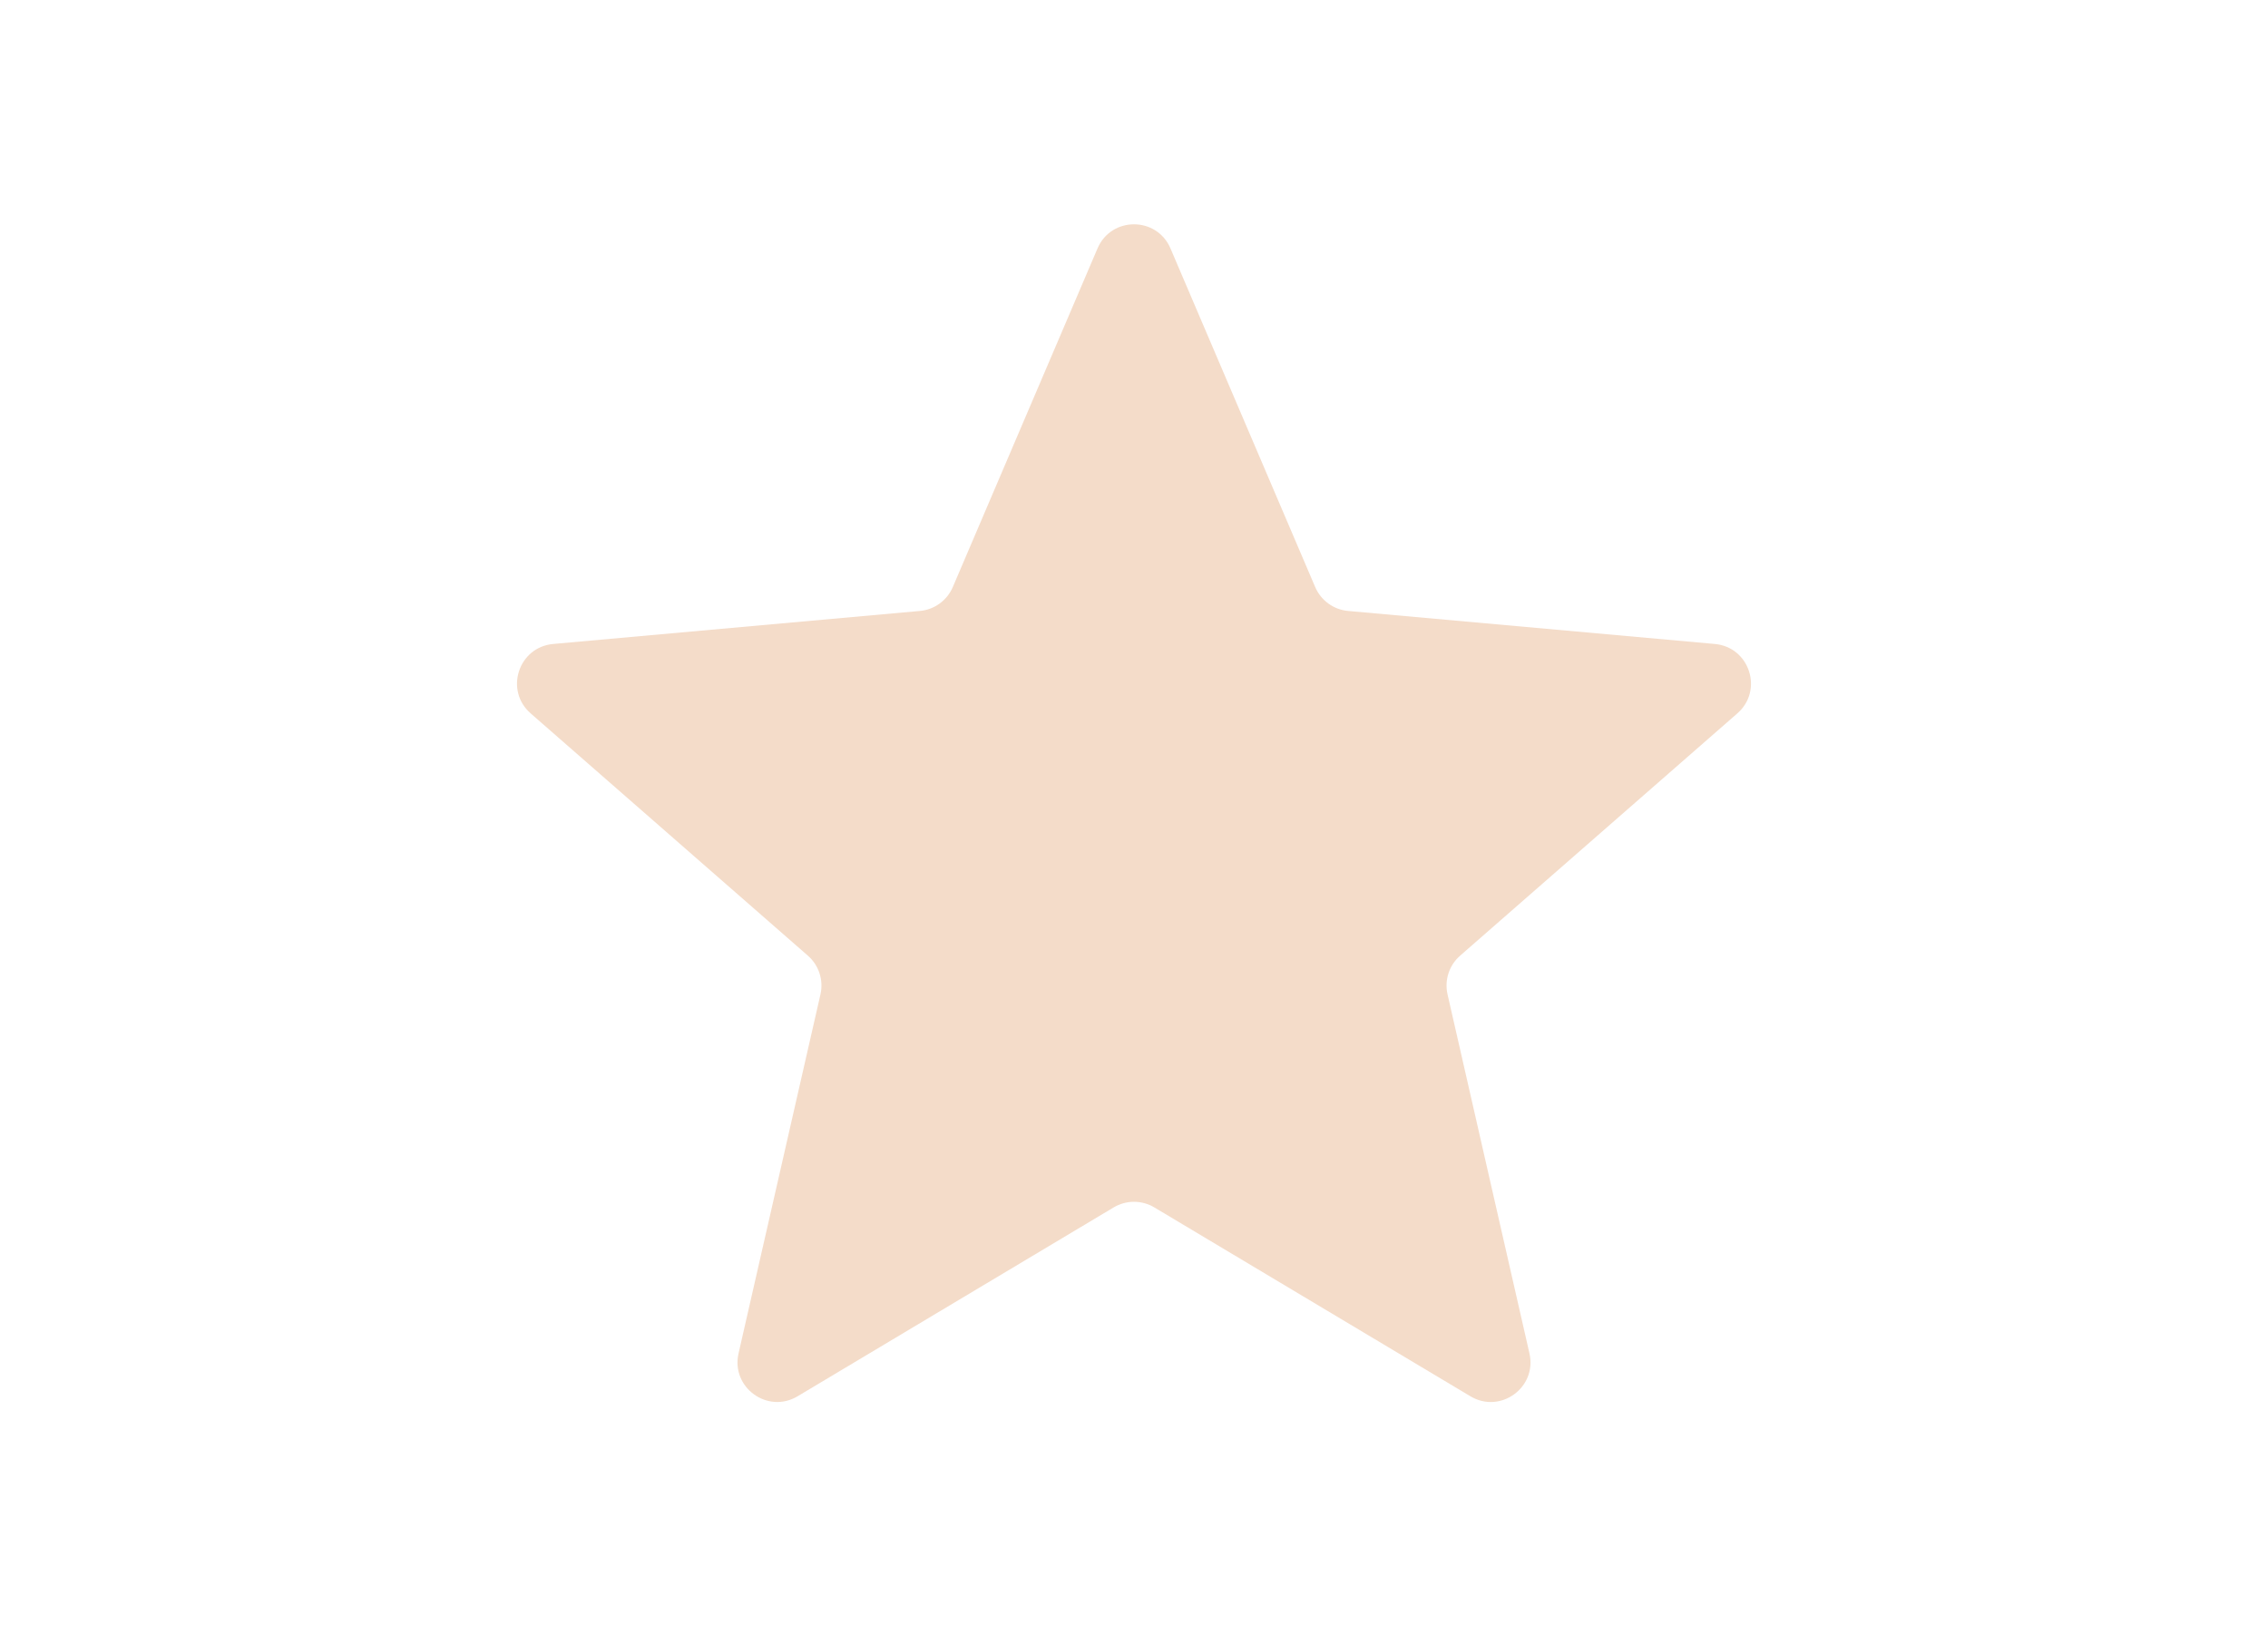
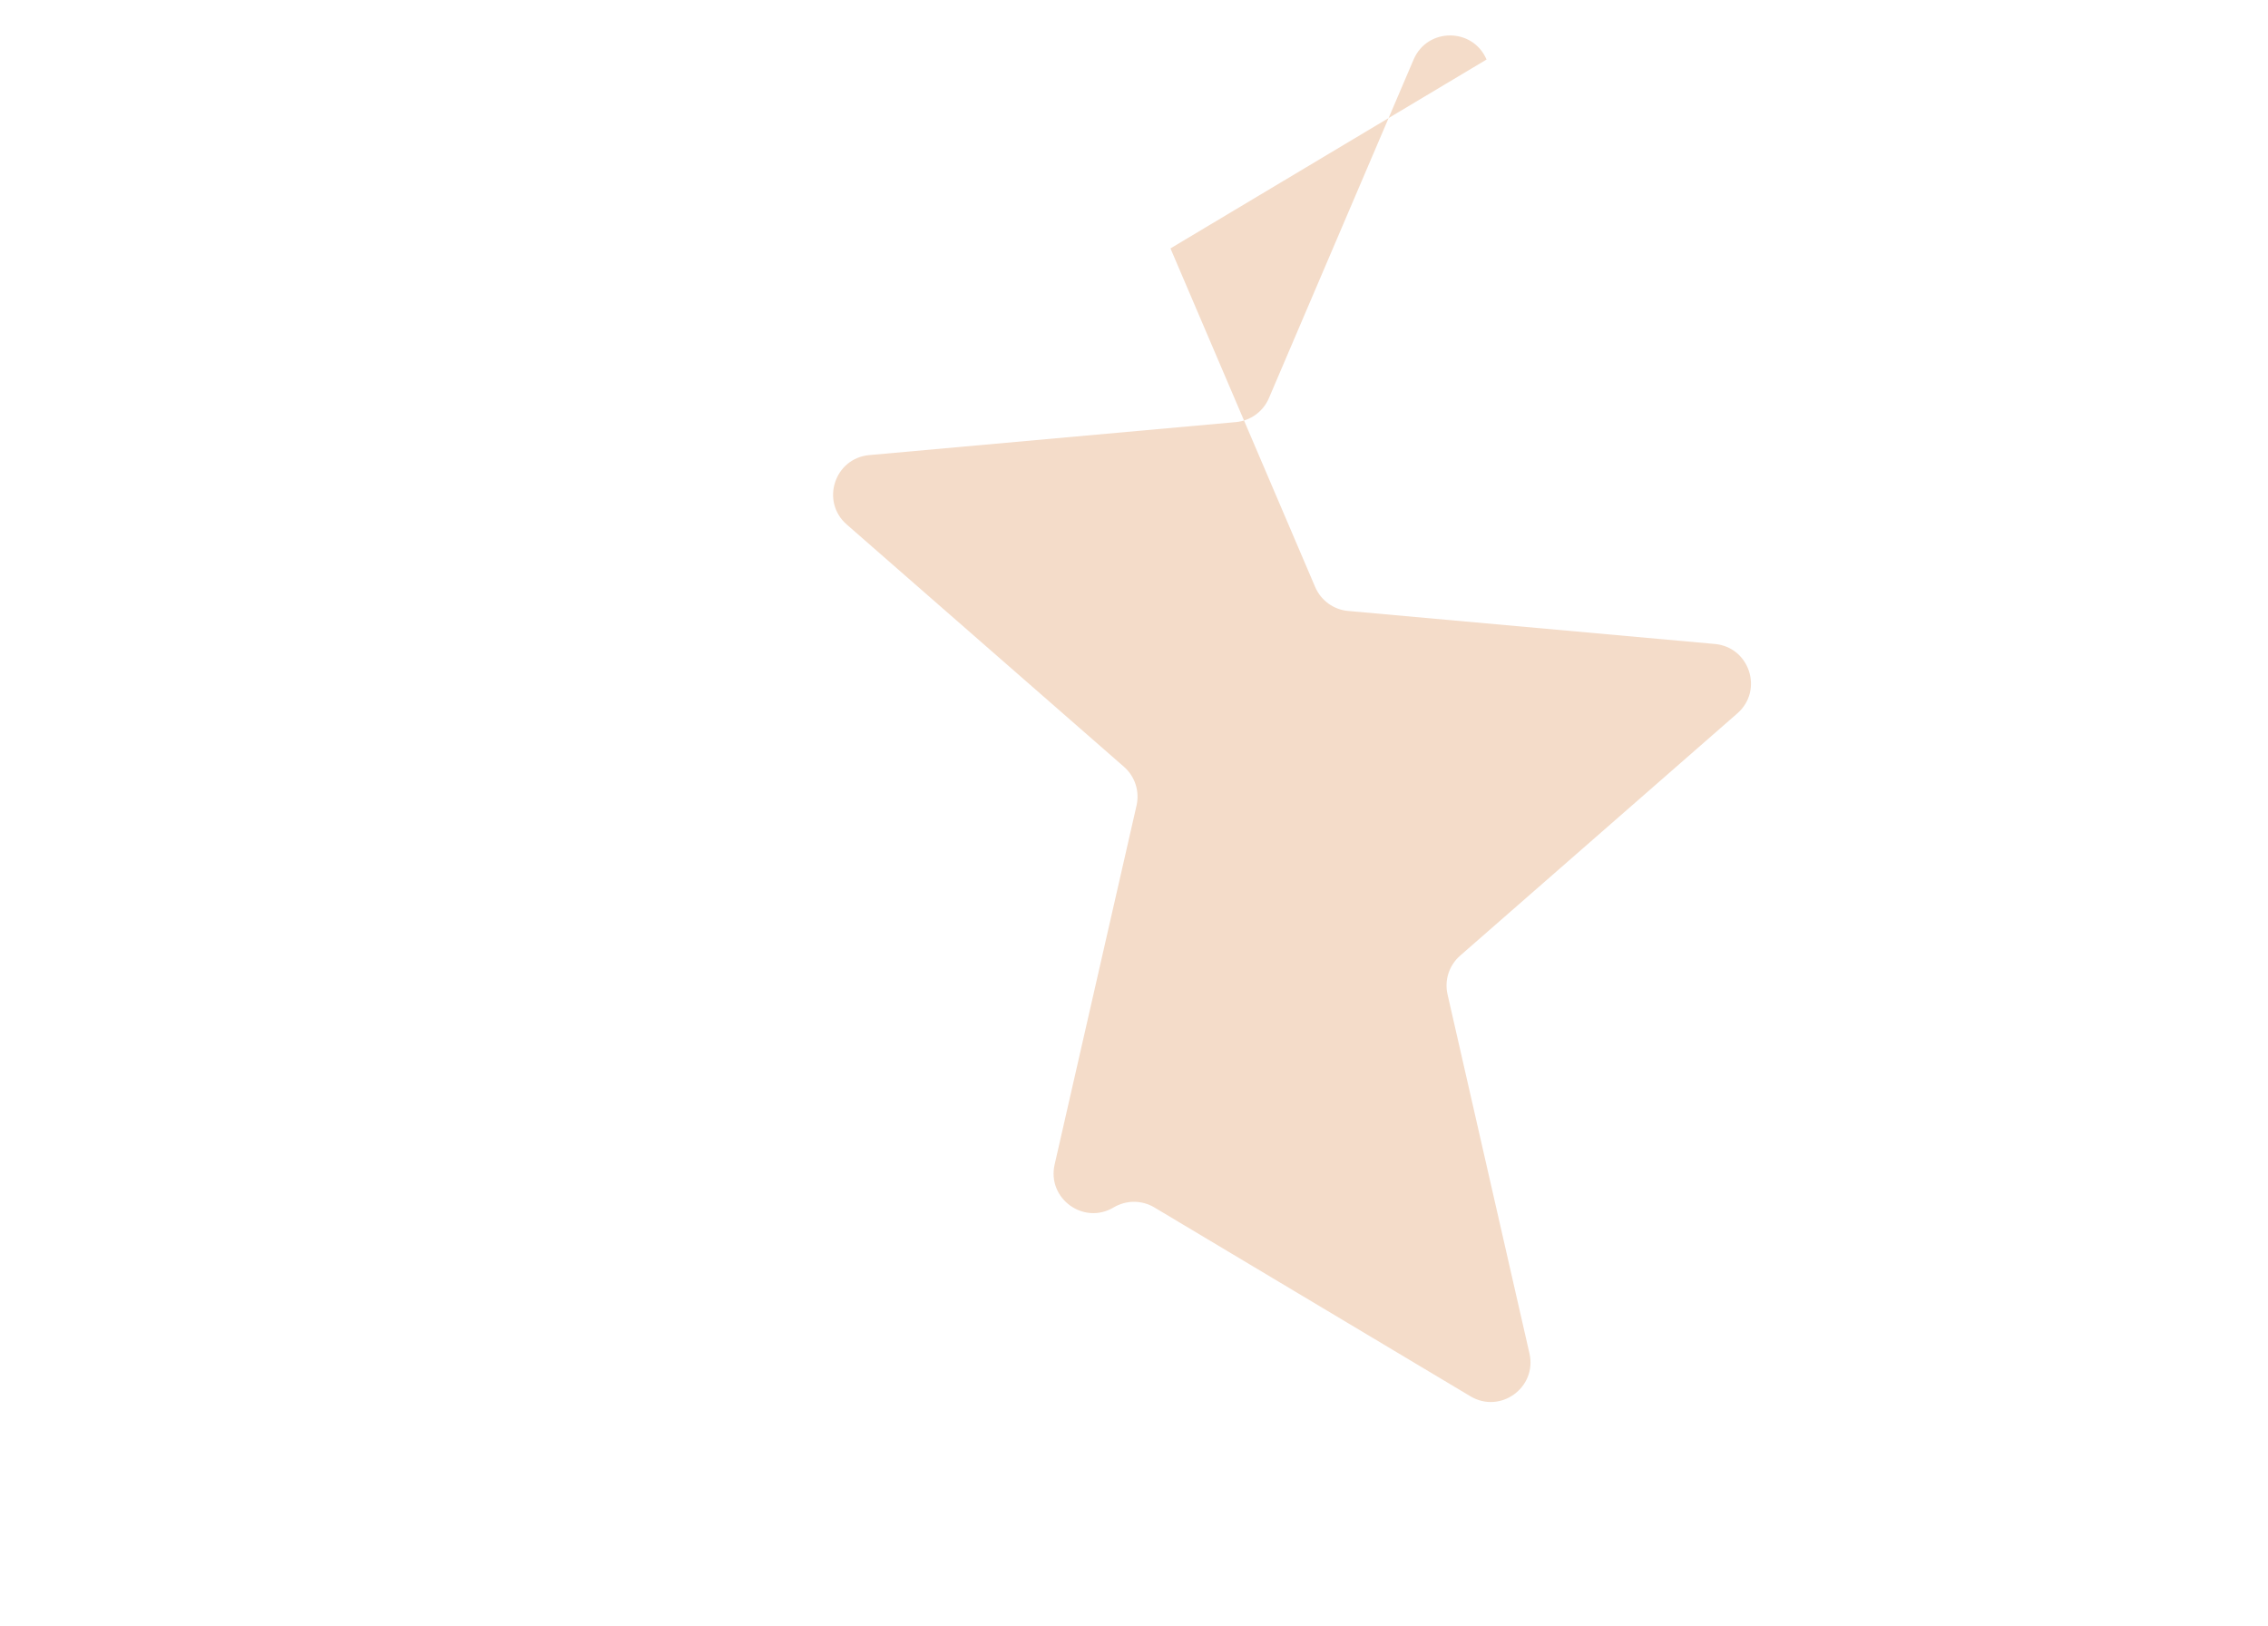
<svg xmlns="http://www.w3.org/2000/svg" id="Layer_2" data-name="Layer 2" viewBox="0 0 745.37 534.39">
  <defs>
    <style> .cls-1 { fill: none; } .cls-2 { fill: #f4dcc9; } </style>
  </defs>
  <g id="Layer_1-2" data-name="Layer 1">
    <g>
-       <path class="cls-2" d="M384.67,81.62l47.56,111.27c1.89,4.41,6.04,7.43,10.82,7.86l120.52,10.85c11.43,1.03,16.05,15.25,7.41,22.8l-91.12,79.62c-3.61,3.16-5.2,8.04-4.13,12.72l26.92,117.97c2.55,11.19-9.55,19.98-19.4,14.09l-103.88-62.06c-4.12-2.46-9.25-2.46-13.37,0l-103.88,62.06c-9.85,5.88-21.95-2.91-19.4-14.09l26.92-117.97c1.07-4.68-.52-9.56-4.13-12.72l-91.12-79.62c-8.64-7.55-4.02-21.77,7.41-22.8l120.52-10.85c4.78-.43,8.93-3.45,10.82-7.86l47.56-111.27c4.51-10.55,19.46-10.55,23.97,0Z" />
-       <rect class="cls-1" width="745.37" height="534.39" />
+       <path class="cls-2" d="M384.67,81.62l47.56,111.27c1.89,4.41,6.04,7.43,10.82,7.86l120.52,10.85c11.43,1.03,16.05,15.25,7.41,22.8l-91.12,79.62c-3.61,3.16-5.2,8.04-4.13,12.72l26.92,117.97c2.55,11.19-9.55,19.98-19.4,14.09l-103.88-62.06c-4.12-2.46-9.25-2.46-13.37,0c-9.85,5.88-21.95-2.91-19.4-14.09l26.92-117.97c1.07-4.68-.52-9.56-4.13-12.72l-91.12-79.62c-8.64-7.55-4.02-21.77,7.41-22.8l120.52-10.85c4.78-.43,8.93-3.45,10.82-7.86l47.56-111.27c4.51-10.55,19.46-10.55,23.97,0Z" />
    </g>
  </g>
</svg>